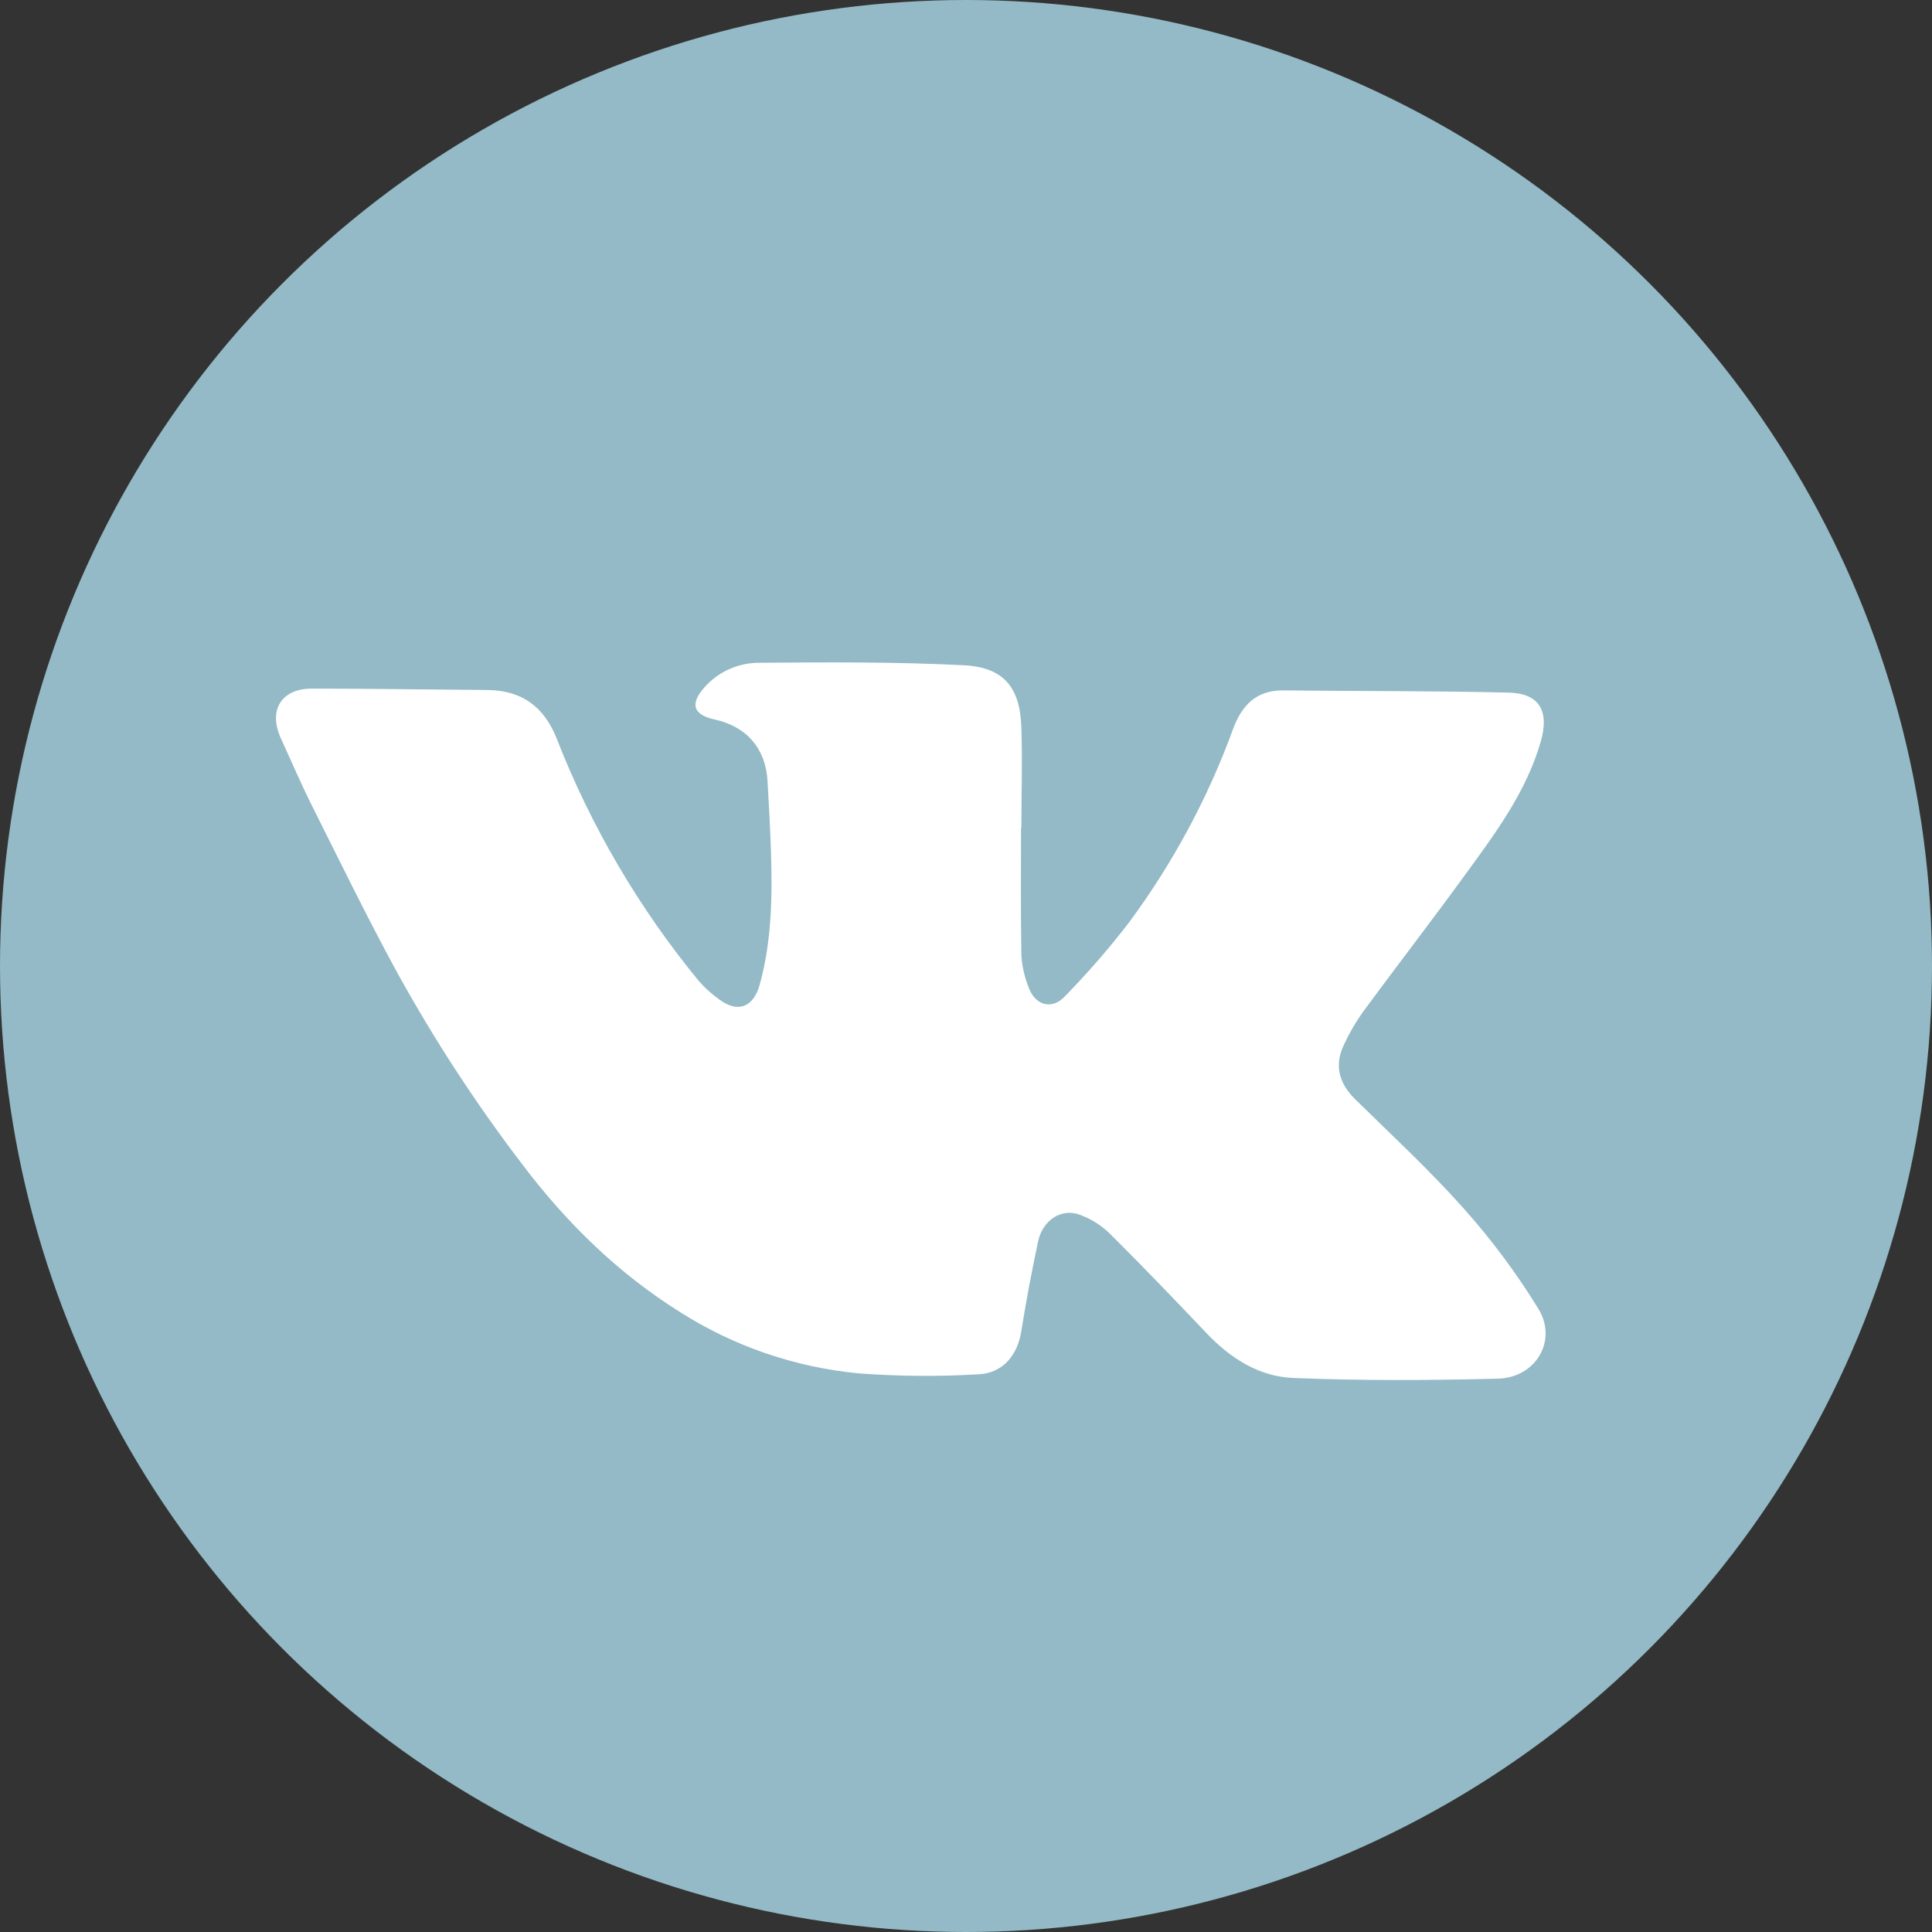
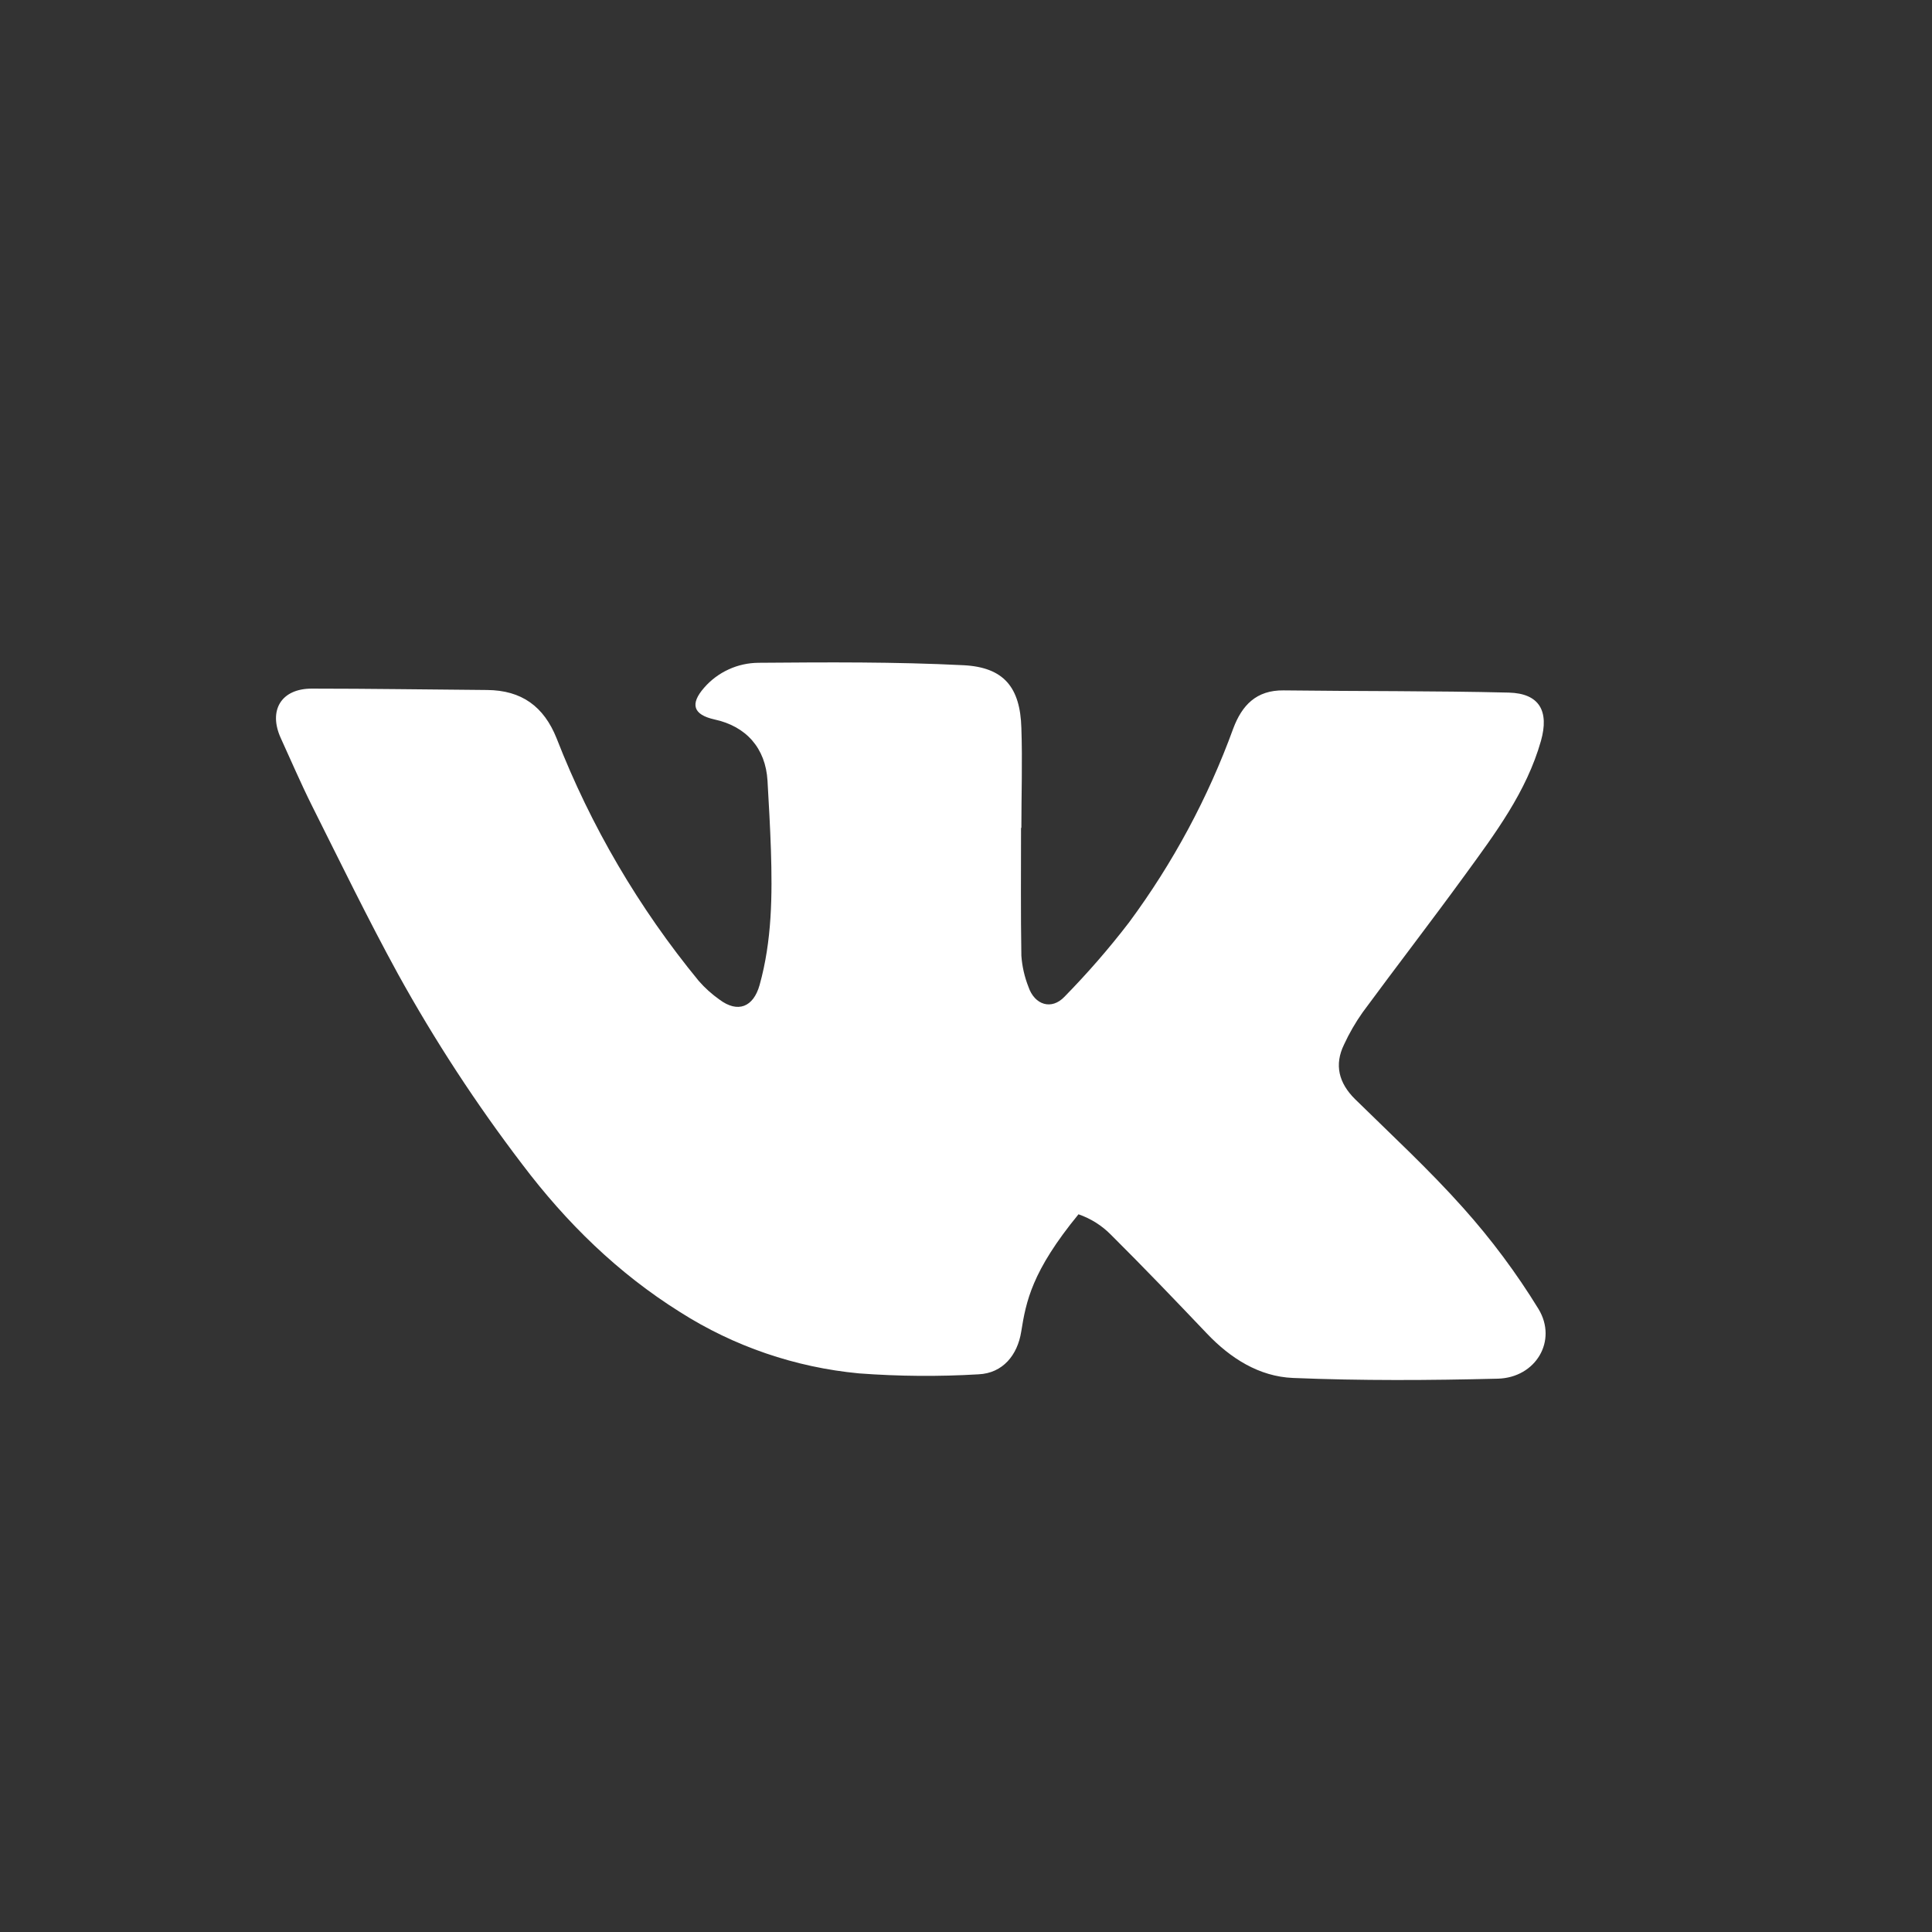
<svg xmlns="http://www.w3.org/2000/svg" width="35" height="35" viewBox="0 0 35 35" fill="none">
  <rect x="0" y="0" width="35" height="35" fill="#333333" stroke="none" />
-   <circle cx="17.5" cy="17.5" r="17.5" fill="#93BAC6" />
-   <path d="M18.497 14.995C18.497 15.769 18.49 16.542 18.503 17.315C18.517 17.508 18.56 17.697 18.631 17.877C18.742 18.206 19.049 18.305 19.285 18.056C19.701 17.631 20.092 17.182 20.454 16.71C21.25 15.634 21.886 14.451 22.342 13.196C22.499 12.779 22.757 12.501 23.254 12.507C24.613 12.524 25.973 12.514 27.332 12.547C27.893 12.561 28.066 12.887 27.916 13.421C27.654 14.346 27.086 15.1 26.533 15.86C25.927 16.693 25.297 17.509 24.686 18.339C24.556 18.523 24.443 18.718 24.349 18.922C24.168 19.292 24.255 19.62 24.545 19.909C25.204 20.556 25.891 21.191 26.507 21.882C27.016 22.451 27.473 23.064 27.871 23.713C28.221 24.29 27.821 24.958 27.135 24.976C25.898 25.007 24.659 25.014 23.424 24.963C22.811 24.938 22.29 24.607 21.863 24.157C21.29 23.555 20.716 22.955 20.125 22.368C19.961 22.201 19.76 22.075 19.538 21.998C19.205 21.892 18.884 22.119 18.806 22.491C18.69 23.033 18.588 23.578 18.5 24.126C18.433 24.546 18.169 24.877 17.727 24.897C17.006 24.94 16.281 24.934 15.56 24.88C14.407 24.771 13.296 24.391 12.322 23.771C11.192 23.064 10.261 22.151 9.462 21.094C8.627 20 7.874 18.847 7.209 17.643C6.662 16.644 6.164 15.618 5.653 14.599C5.452 14.197 5.275 13.784 5.088 13.375C4.856 12.868 5.095 12.474 5.649 12.475C6.707 12.475 7.767 12.492 8.825 12.5C9.45 12.505 9.853 12.798 10.084 13.377C10.704 14.967 11.573 16.449 12.659 17.771C12.77 17.898 12.896 18.011 13.033 18.108C13.368 18.359 13.649 18.244 13.761 17.844C13.985 17.04 13.992 16.221 13.966 15.398C13.952 14.979 13.928 14.56 13.904 14.142C13.869 13.557 13.521 13.157 12.941 13.033C12.558 12.947 12.497 12.755 12.755 12.46C12.877 12.319 13.029 12.205 13.2 12.127C13.371 12.048 13.557 12.008 13.745 12.007C14.981 11.997 16.22 11.989 17.454 12.051C18.188 12.088 18.482 12.454 18.503 13.188C18.524 13.792 18.503 14.398 18.503 15.001L18.497 14.995Z" fill="white" />
+   <path d="M18.497 14.995C18.497 15.769 18.49 16.542 18.503 17.315C18.517 17.508 18.56 17.697 18.631 17.877C18.742 18.206 19.049 18.305 19.285 18.056C19.701 17.631 20.092 17.182 20.454 16.71C21.25 15.634 21.886 14.451 22.342 13.196C22.499 12.779 22.757 12.501 23.254 12.507C24.613 12.524 25.973 12.514 27.332 12.547C27.893 12.561 28.066 12.887 27.916 13.421C27.654 14.346 27.086 15.1 26.533 15.86C25.927 16.693 25.297 17.509 24.686 18.339C24.556 18.523 24.443 18.718 24.349 18.922C24.168 19.292 24.255 19.62 24.545 19.909C25.204 20.556 25.891 21.191 26.507 21.882C27.016 22.451 27.473 23.064 27.871 23.713C28.221 24.29 27.821 24.958 27.135 24.976C25.898 25.007 24.659 25.014 23.424 24.963C22.811 24.938 22.29 24.607 21.863 24.157C21.29 23.555 20.716 22.955 20.125 22.368C19.961 22.201 19.76 22.075 19.538 21.998C18.69 23.033 18.588 23.578 18.5 24.126C18.433 24.546 18.169 24.877 17.727 24.897C17.006 24.94 16.281 24.934 15.56 24.88C14.407 24.771 13.296 24.391 12.322 23.771C11.192 23.064 10.261 22.151 9.462 21.094C8.627 20 7.874 18.847 7.209 17.643C6.662 16.644 6.164 15.618 5.653 14.599C5.452 14.197 5.275 13.784 5.088 13.375C4.856 12.868 5.095 12.474 5.649 12.475C6.707 12.475 7.767 12.492 8.825 12.5C9.45 12.505 9.853 12.798 10.084 13.377C10.704 14.967 11.573 16.449 12.659 17.771C12.77 17.898 12.896 18.011 13.033 18.108C13.368 18.359 13.649 18.244 13.761 17.844C13.985 17.04 13.992 16.221 13.966 15.398C13.952 14.979 13.928 14.56 13.904 14.142C13.869 13.557 13.521 13.157 12.941 13.033C12.558 12.947 12.497 12.755 12.755 12.46C12.877 12.319 13.029 12.205 13.2 12.127C13.371 12.048 13.557 12.008 13.745 12.007C14.981 11.997 16.22 11.989 17.454 12.051C18.188 12.088 18.482 12.454 18.503 13.188C18.524 13.792 18.503 14.398 18.503 15.001L18.497 14.995Z" fill="white" />
</svg>